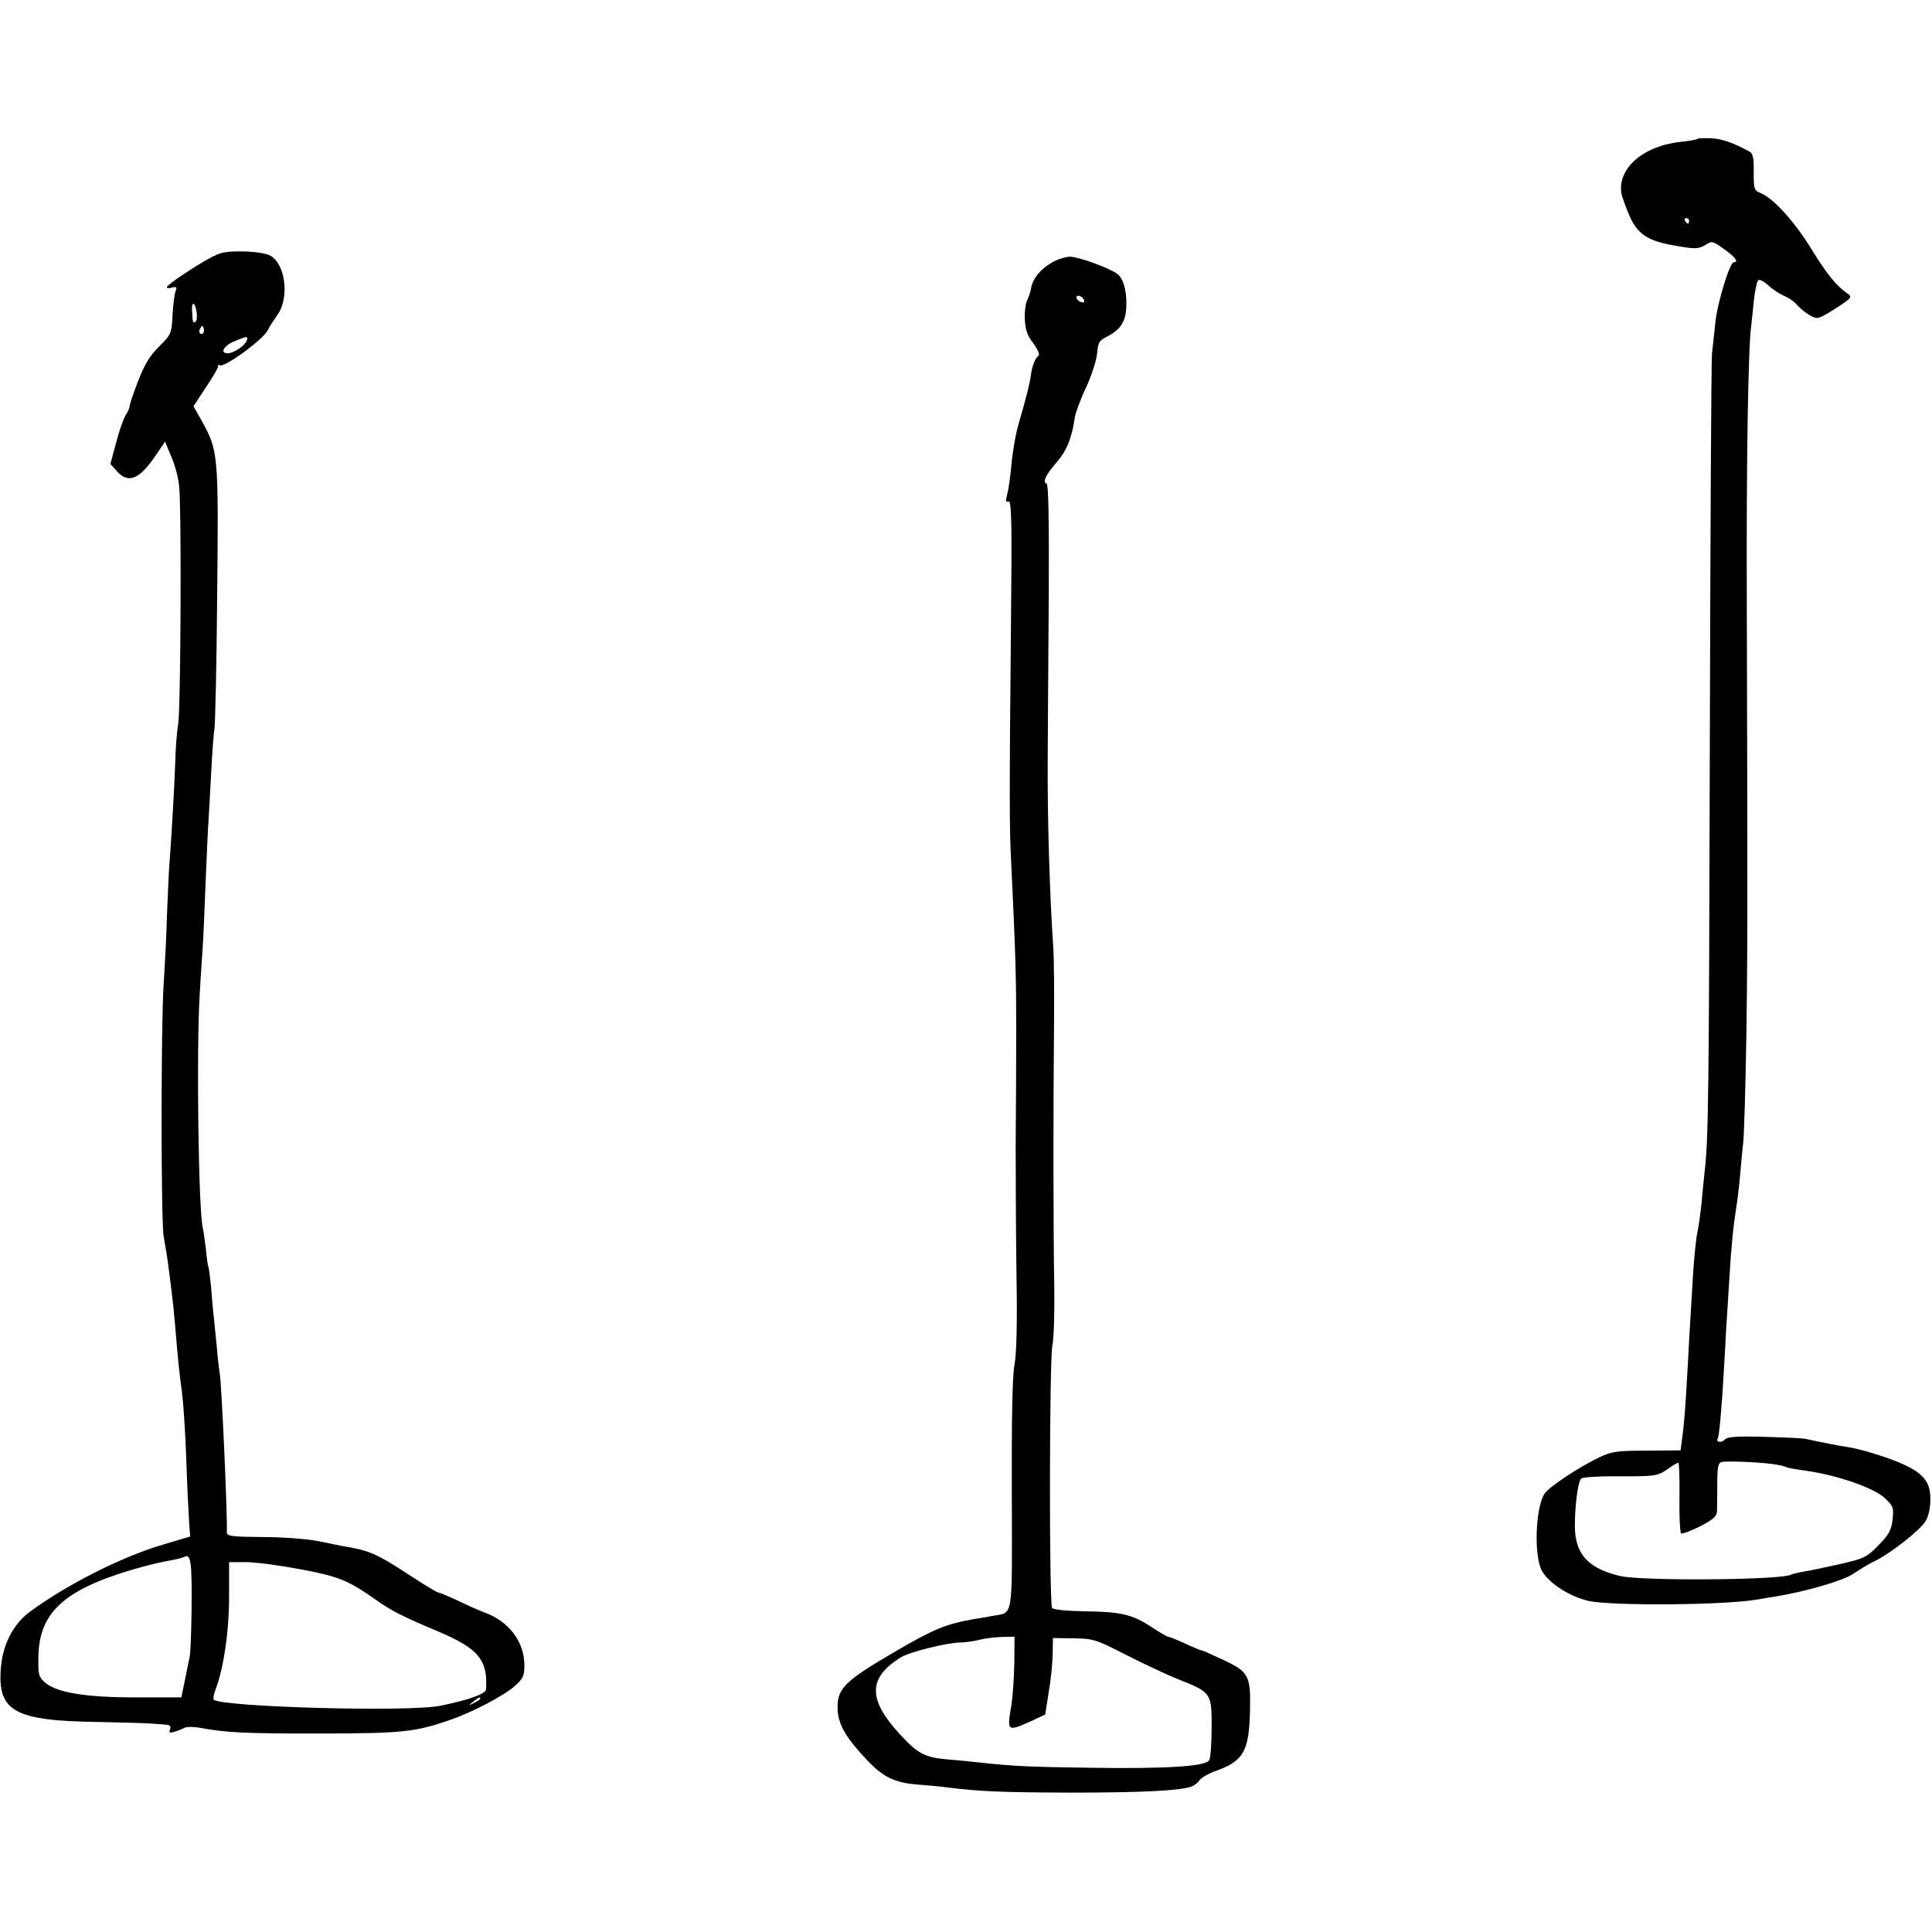
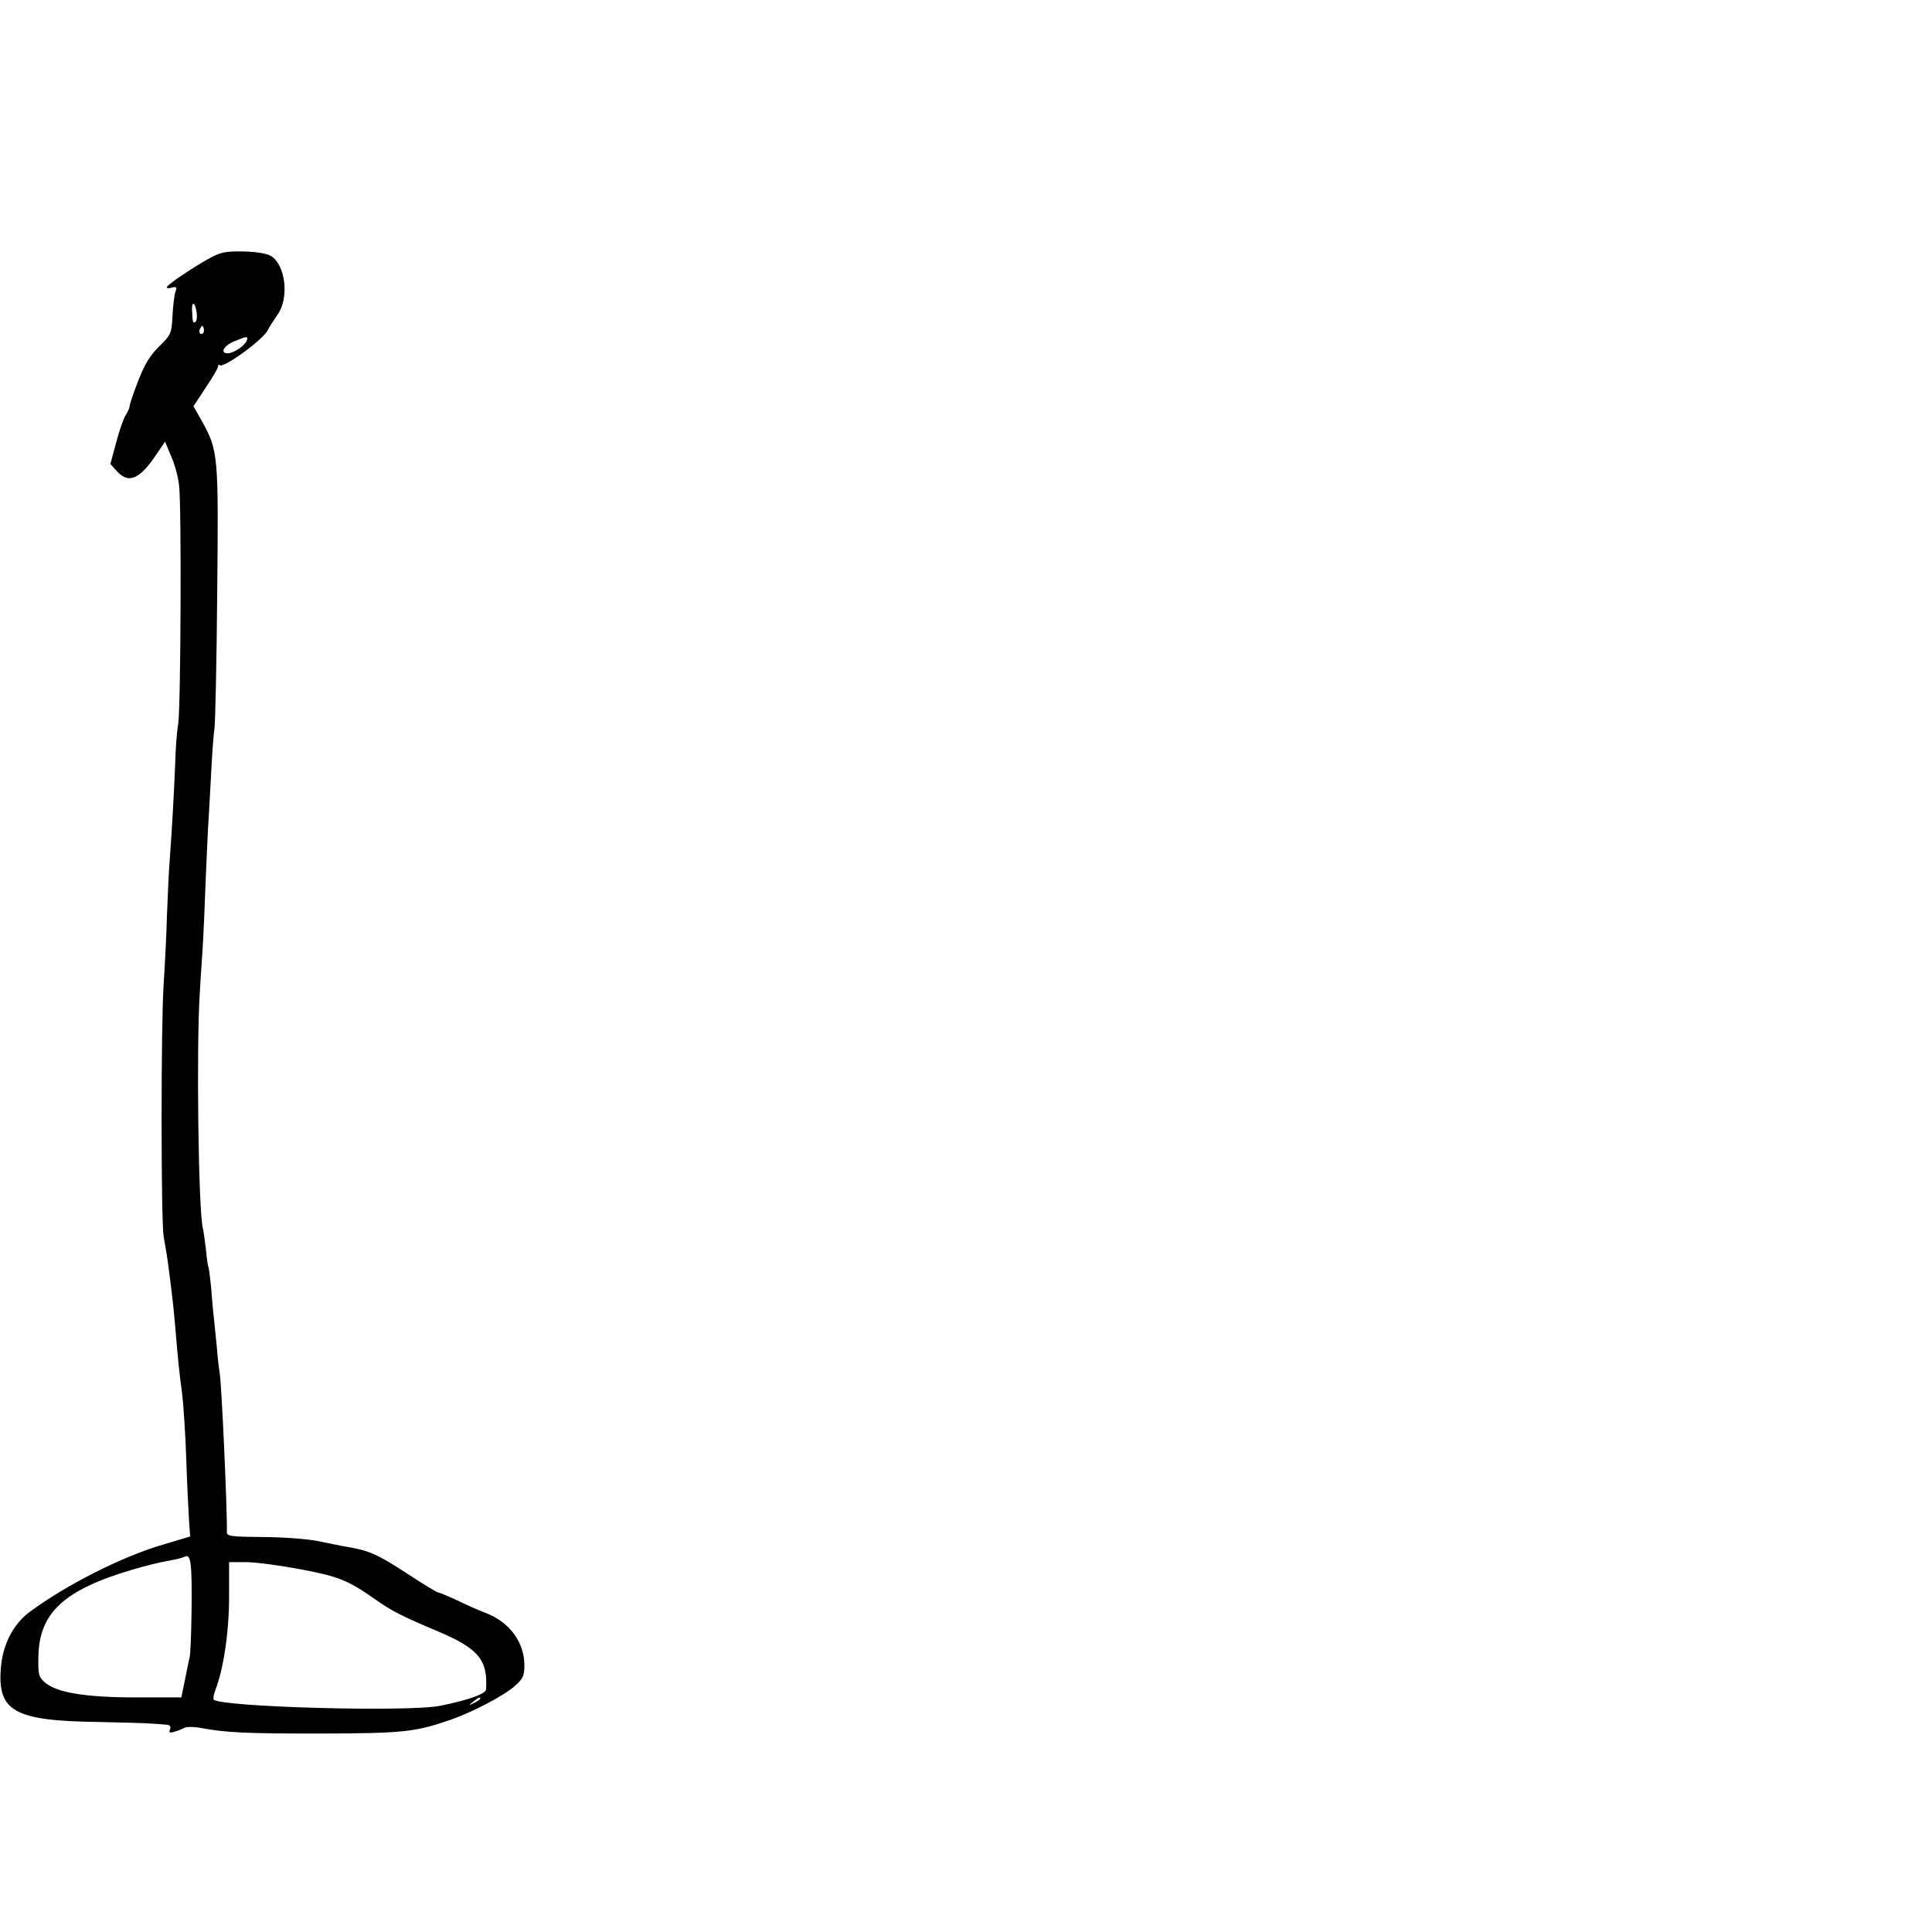
<svg xmlns="http://www.w3.org/2000/svg" version="1.0" width="700pt" height="700pt" viewBox="0 0 700 700" preserveAspectRatio="xMidYMid meet">
  <g transform="translate(0,700) scale(0.1,-0.1)" fill="#000000" stroke="none">
-     <path d="M6150 6497 c-3 -3 -30 -8 -61 -11 -137 -15 -230 -97 -214 -189 3 -13 16 -49 29 -79 30 -68 67 -92 171 -109 67 -12 79 -11 103 3 25 16 28 15 69 -15 40 -28 54 -47 35 -47 -15 0 -61 -152 -67 -220 -4 -36 -9 -85 -12 -110 -3 -25 -6 -661 -8 -1415 -3 -1287 -5 -1432 -19 -1552 -3 -27 -8 -77 -11 -113 -4 -36 -10 -83 -15 -105 -5 -22 -11 -85 -15 -140 -3 -55 -8 -129 -10 -165 -2 -36 -7 -117 -10 -180 -8 -141 -12 -201 -20 -260 l-6 -45 -122 -1 c-107 0 -128 -3 -172 -24 -77 -37 -182 -107 -199 -132 -33 -51 -39 -228 -9 -280 26 -46 103 -94 171 -109 90 -18 495 -15 612 6 14 3 41 7 60 10 115 19 249 58 285 83 22 15 58 37 80 47 55 27 159 109 181 142 11 18 18 47 18 80 1 62 -24 94 -99 128 -55 25 -154 55 -200 62 -26 3 -104 19 -155 30 -8 2 -75 5 -147 7 -103 3 -135 0 -144 -10 -11 -13 -34 -9 -25 4 5 8 15 123 21 232 2 41 7 113 9 160 3 47 8 126 11 175 7 125 15 201 25 265 5 30 12 87 15 125 3 39 8 90 11 115 3 25 8 189 11 365 5 317 5 489 2 1580 -2 528 5 936 16 1015 2 19 7 62 10 95 4 33 10 64 15 69 5 5 20 -3 36 -17 15 -15 42 -32 58 -39 17 -7 38 -21 47 -33 10 -11 30 -28 46 -37 28 -16 29 -16 93 24 59 38 62 42 44 54 -42 30 -73 68 -130 160 -61 100 -138 185 -184 204 -25 10 -26 15 -26 77 1 49 -3 67 -14 73 -60 33 -101 47 -140 49 -25 1 -48 0 -50 -2z m-30 -297 c0 -5 -2 -10 -4 -10 -3 0 -8 5 -11 10 -3 6 -1 10 4 10 6 0 11 -4 11 -10z m299 -4504 c23 -3 47 -8 51 -11 4 -3 38 -9 75 -14 113 -16 244 -62 283 -98 32 -30 34 -36 29 -79 -4 -38 -13 -54 -51 -93 -43 -44 -52 -48 -144 -69 -53 -12 -112 -24 -131 -27 -19 -3 -37 -8 -41 -10 -32 -20 -541 -24 -621 -5 -116 28 -162 79 -163 180 0 75 11 161 23 173 5 5 68 9 141 8 124 0 135 1 169 24 19 14 38 25 42 25 3 0 5 -56 4 -125 -1 -69 2 -128 6 -131 5 -2 35 9 69 26 45 23 60 36 61 53 0 12 1 57 1 99 0 64 3 77 16 81 22 4 125 0 181 -7z" />
    <path d="M755 6062 c-59 -33 -142 -89 -150 -101 -3 -5 5 -7 17 -3 18 4 20 2 14 -14 -4 -10 -9 -50 -11 -87 -3 -65 -5 -69 -48 -112 -33 -32 -53 -65 -76 -124 -17 -44 -31 -85 -31 -91 0 -6 -6 -21 -14 -33 -8 -12 -24 -57 -35 -100 l-21 -78 26 -29 c42 -44 82 -25 143 67 l29 43 22 -53 c13 -28 26 -77 29 -107 9 -78 6 -794 -3 -860 -5 -30 -10 -93 -11 -140 -3 -87 -12 -248 -20 -355 -3 -33 -7 -123 -10 -200 -2 -77 -8 -189 -12 -250 -10 -144 -10 -857 0 -915 4 -25 9 -54 11 -65 2 -11 7 -47 11 -80 4 -33 9 -70 10 -83 2 -12 6 -57 10 -100 10 -120 14 -161 25 -242 5 -41 12 -149 15 -240 3 -91 8 -190 10 -221 l4 -56 -97 -29 c-146 -42 -352 -146 -484 -244 -61 -45 -99 -120 -105 -206 -12 -155 51 -189 352 -193 88 -2 176 -4 195 -6 19 -1 43 -3 54 -4 12 -1 16 -6 12 -17 -5 -12 -1 -14 17 -8 12 3 28 10 36 14 7 4 32 4 55 0 95 -18 165 -21 437 -21 298 1 341 5 469 49 81 28 194 87 235 123 30 27 35 37 35 75 0 84 -54 157 -140 190 -25 9 -72 30 -104 46 -33 15 -63 28 -68 28 -5 0 -57 32 -115 70 -103 67 -135 82 -213 95 -19 3 -67 13 -106 21 -39 8 -130 15 -202 15 -114 1 -131 3 -130 18 2 71 -19 538 -26 576 -2 11 -7 52 -10 90 -4 39 -9 88 -11 110 -3 22 -7 71 -10 110 -4 38 -8 72 -10 75 -2 3 -6 32 -9 65 -4 33 -9 67 -11 75 -16 60 -24 654 -11 855 2 39 7 108 10 155 3 47 8 157 11 245 4 88 8 192 11 230 2 39 7 120 10 180 3 61 8 126 11 145 3 19 8 241 10 492 5 504 4 515 -57 625 l-29 51 44 67 c25 37 45 71 45 77 0 6 3 9 6 5 13 -13 160 94 175 128 5 11 21 35 34 54 44 60 30 182 -24 214 -16 9 -54 15 -101 16 -65 1 -82 -3 -125 -27z m-43 -192 c3 -17 1 -33 -4 -36 -9 -6 -10 -3 -12 39 -3 37 11 34 16 -3z m24 -77 c-10 -10 -19 5 -10 18 6 11 8 11 12 0 2 -7 1 -15 -2 -18z m158 -27 c-7 -19 -48 -46 -69 -46 -29 0 -15 27 23 43 48 20 52 20 46 3z m-200 -4606 c-1 -80 -4 -154 -7 -165 -3 -11 -10 -48 -17 -82 l-13 -63 -164 0 c-183 0 -287 17 -330 54 -23 20 -25 29 -24 91 2 161 91 244 341 318 47 14 105 28 130 32 25 4 52 11 60 15 22 12 26 -28 24 -200z m396 154 c137 -26 170 -39 270 -109 57 -41 101 -63 225 -115 149 -63 183 -104 176 -211 -1 -16 -61 -38 -164 -59 -112 -24 -795 -5 -823 22 -2 3 0 18 6 34 30 76 50 213 50 337 l0 127 63 0 c34 0 123 -12 197 -26z m650 -469 c0 -2 -10 -9 -22 -15 -22 -11 -22 -10 -4 4 21 17 26 19 26 11z" />
-     <path d="M3810 6048 c-42 -25 -67 -56 -74 -91 -2 -14 -9 -34 -14 -44 -6 -10 -10 -42 -9 -69 2 -39 9 -60 31 -88 16 -22 24 -41 19 -45 -12 -7 -24 -38 -28 -71 -4 -31 -18 -85 -43 -171 -11 -36 -23 -103 -27 -149 -4 -45 -11 -96 -16 -112 -6 -23 -5 -29 5 -25 11 4 13 -73 9 -431 -6 -650 -6 -756 1 -882 16 -334 18 -412 18 -600 0 -113 -1 -302 -2 -420 0 -118 1 -332 3 -476 3 -168 0 -280 -7 -317 -8 -37 -11 -199 -10 -472 1 -464 7 -425 -71 -440 -22 -4 -51 -9 -65 -11 -105 -19 -144 -35 -285 -117 -189 -110 -214 -136 -210 -214 3 -53 32 -102 110 -184 57 -59 99 -79 183 -85 37 -3 83 -7 102 -10 123 -15 194 -18 445 -19 264 0 401 7 442 22 10 4 24 14 30 24 7 9 35 25 62 34 98 36 117 72 120 220 3 123 -5 138 -95 180 -41 19 -76 35 -79 35 -4 0 -31 11 -61 25 -30 14 -58 25 -62 25 -4 0 -31 16 -60 35 -70 46 -109 55 -242 57 -66 1 -114 6 -118 12 -11 17 -10 904 1 950 5 23 8 115 7 206 -4 200 -4 669 -1 955 1 116 0 244 -3 285 -13 192 -21 465 -20 670 1 124 2 400 4 615 1 266 -1 390 -8 393 -16 5 -3 32 38 79 35 40 54 88 64 159 2 16 20 66 41 110 20 43 38 99 40 123 3 40 7 47 39 63 48 25 67 57 67 115 1 52 -11 93 -32 110 -26 21 -142 63 -173 63 -17 -1 -47 -10 -66 -22z m118 -136 c2 -7 -2 -10 -12 -6 -9 3 -16 11 -16 16 0 13 23 5 28 -10z m-253 -4939 c-1 -54 -6 -120 -10 -148 -17 -100 -17 -100 71 -61 l51 24 13 83 c8 46 14 109 14 139 l1 55 75 -1 c71 -1 81 -4 190 -60 63 -32 148 -72 188 -88 121 -48 122 -49 122 -174 0 -59 -4 -113 -9 -120 -13 -22 -155 -31 -426 -27 -233 3 -284 6 -405 19 -25 3 -76 8 -113 11 -86 7 -111 20 -177 92 -116 126 -115 203 2 277 30 20 167 54 218 55 19 0 51 5 70 10 19 5 55 9 81 10 l45 1 -1 -97z" />
  </g>
</svg>